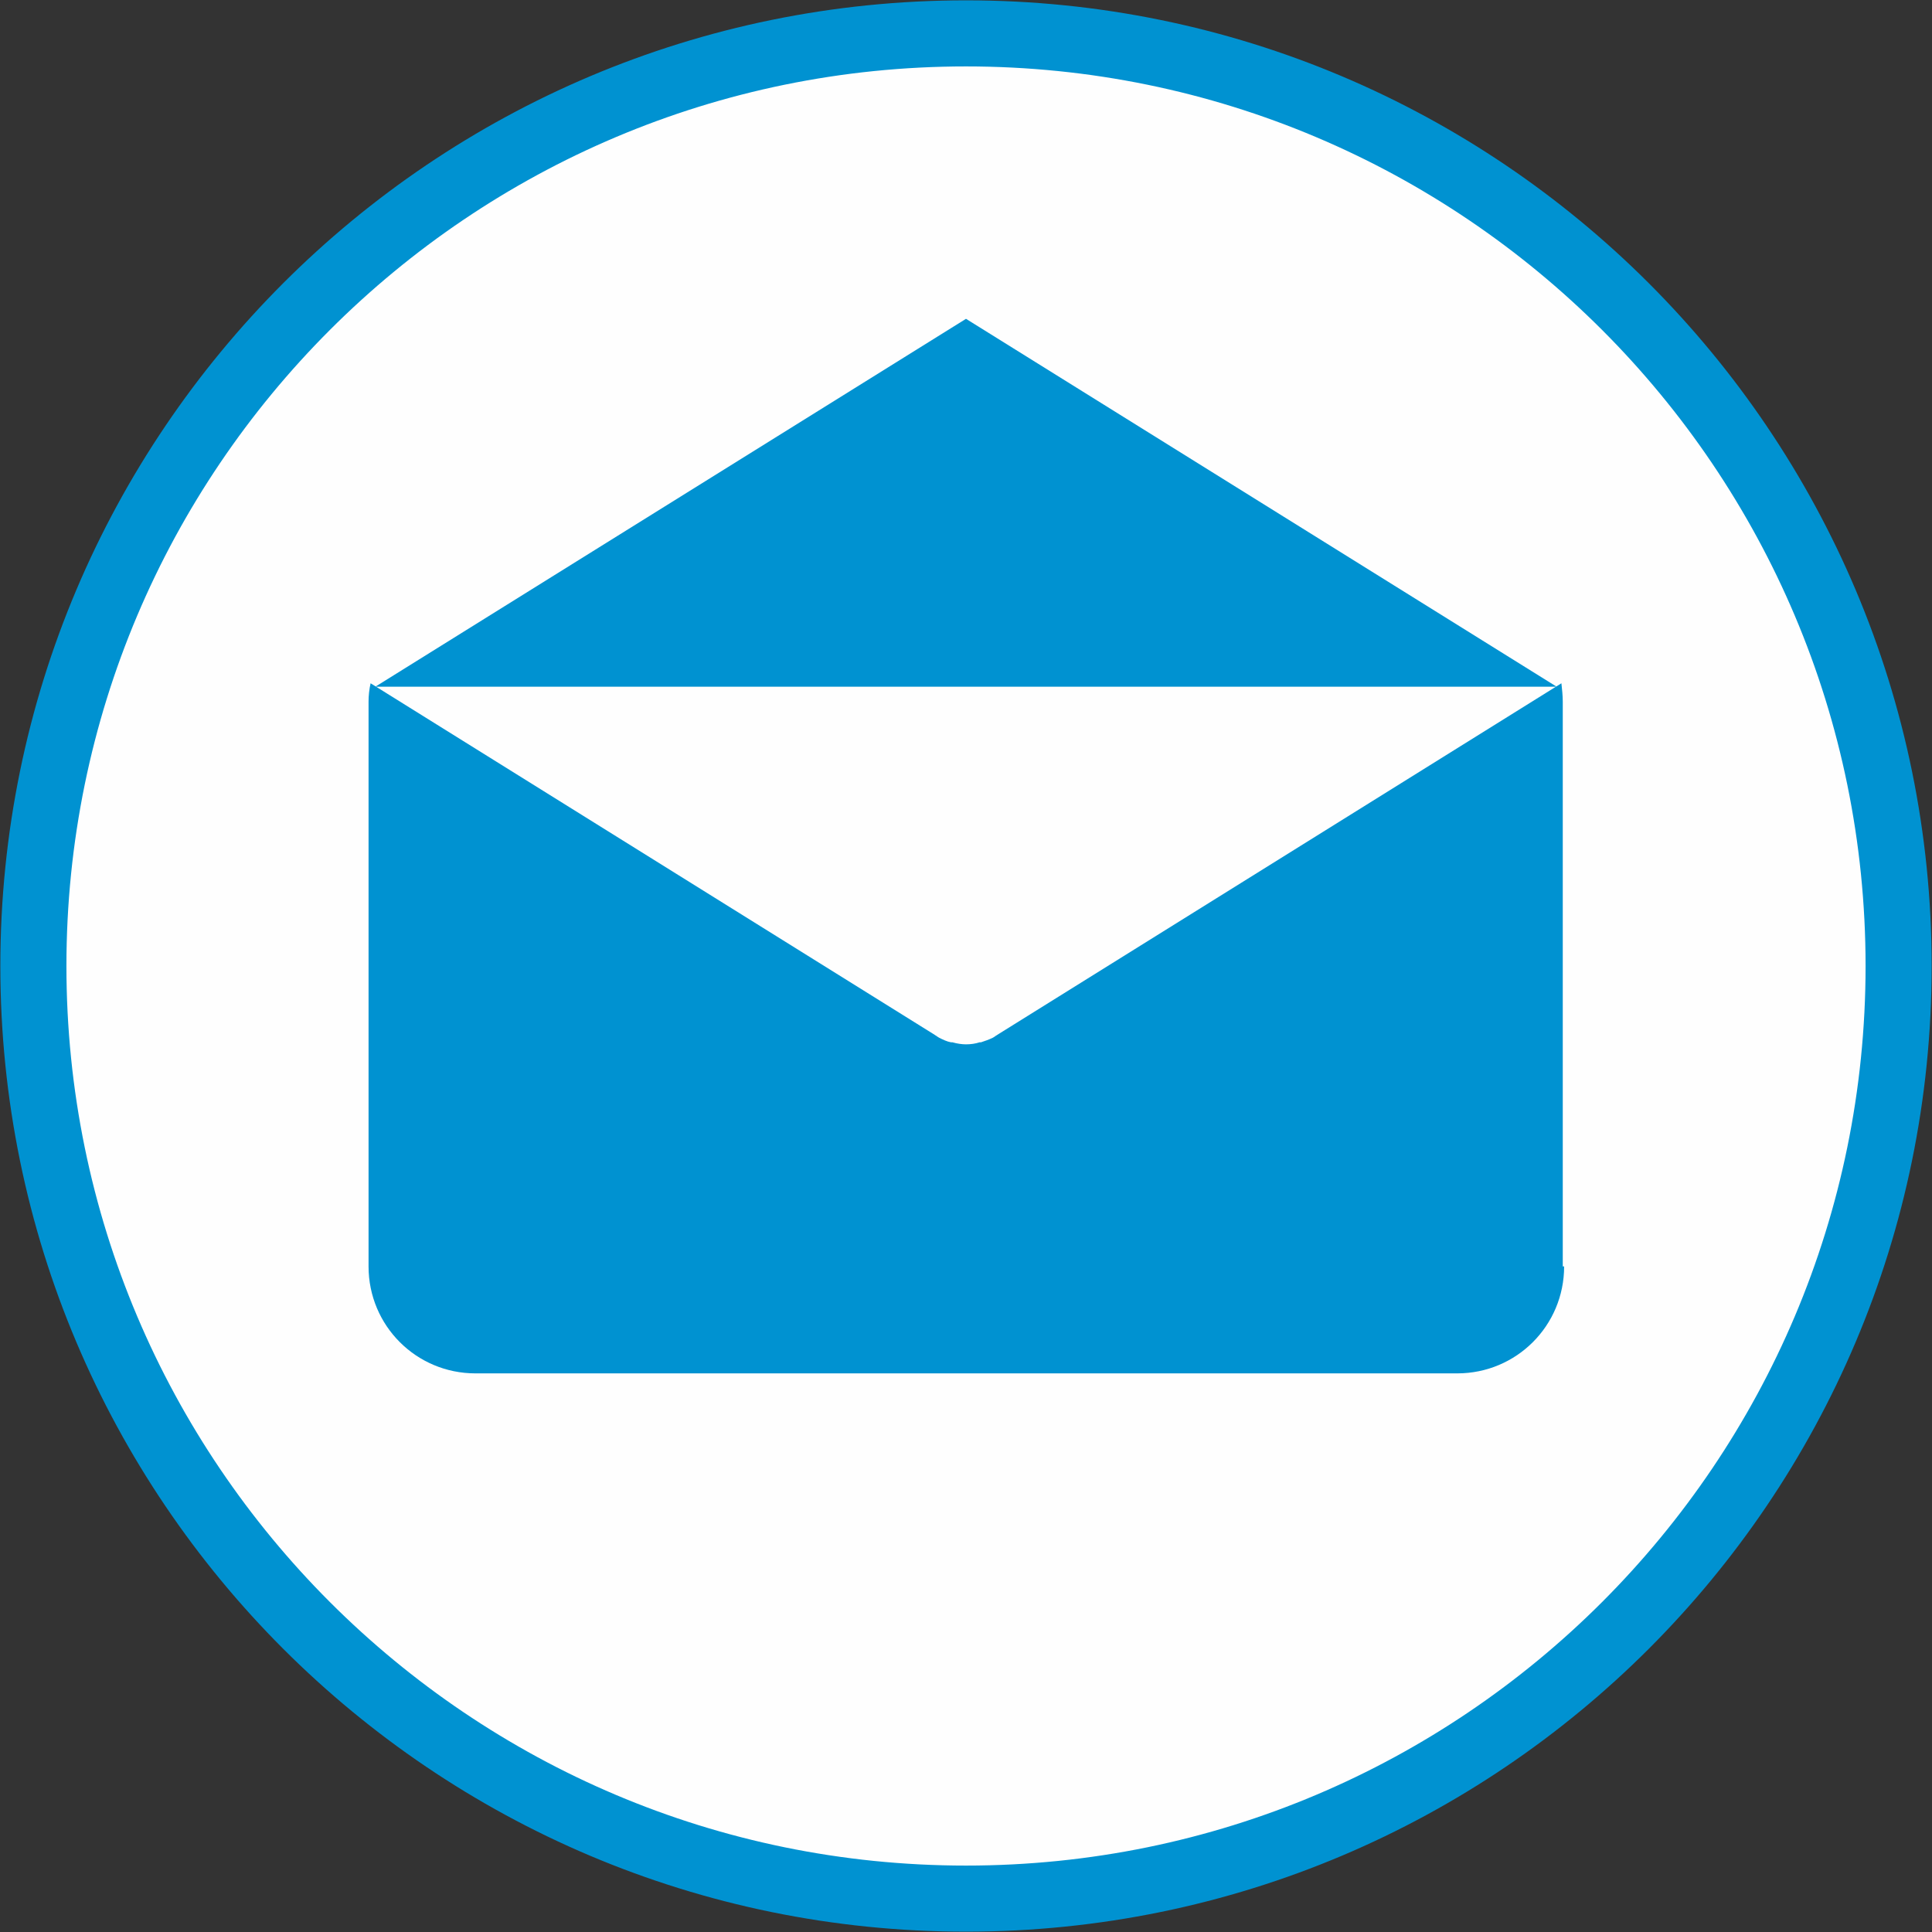
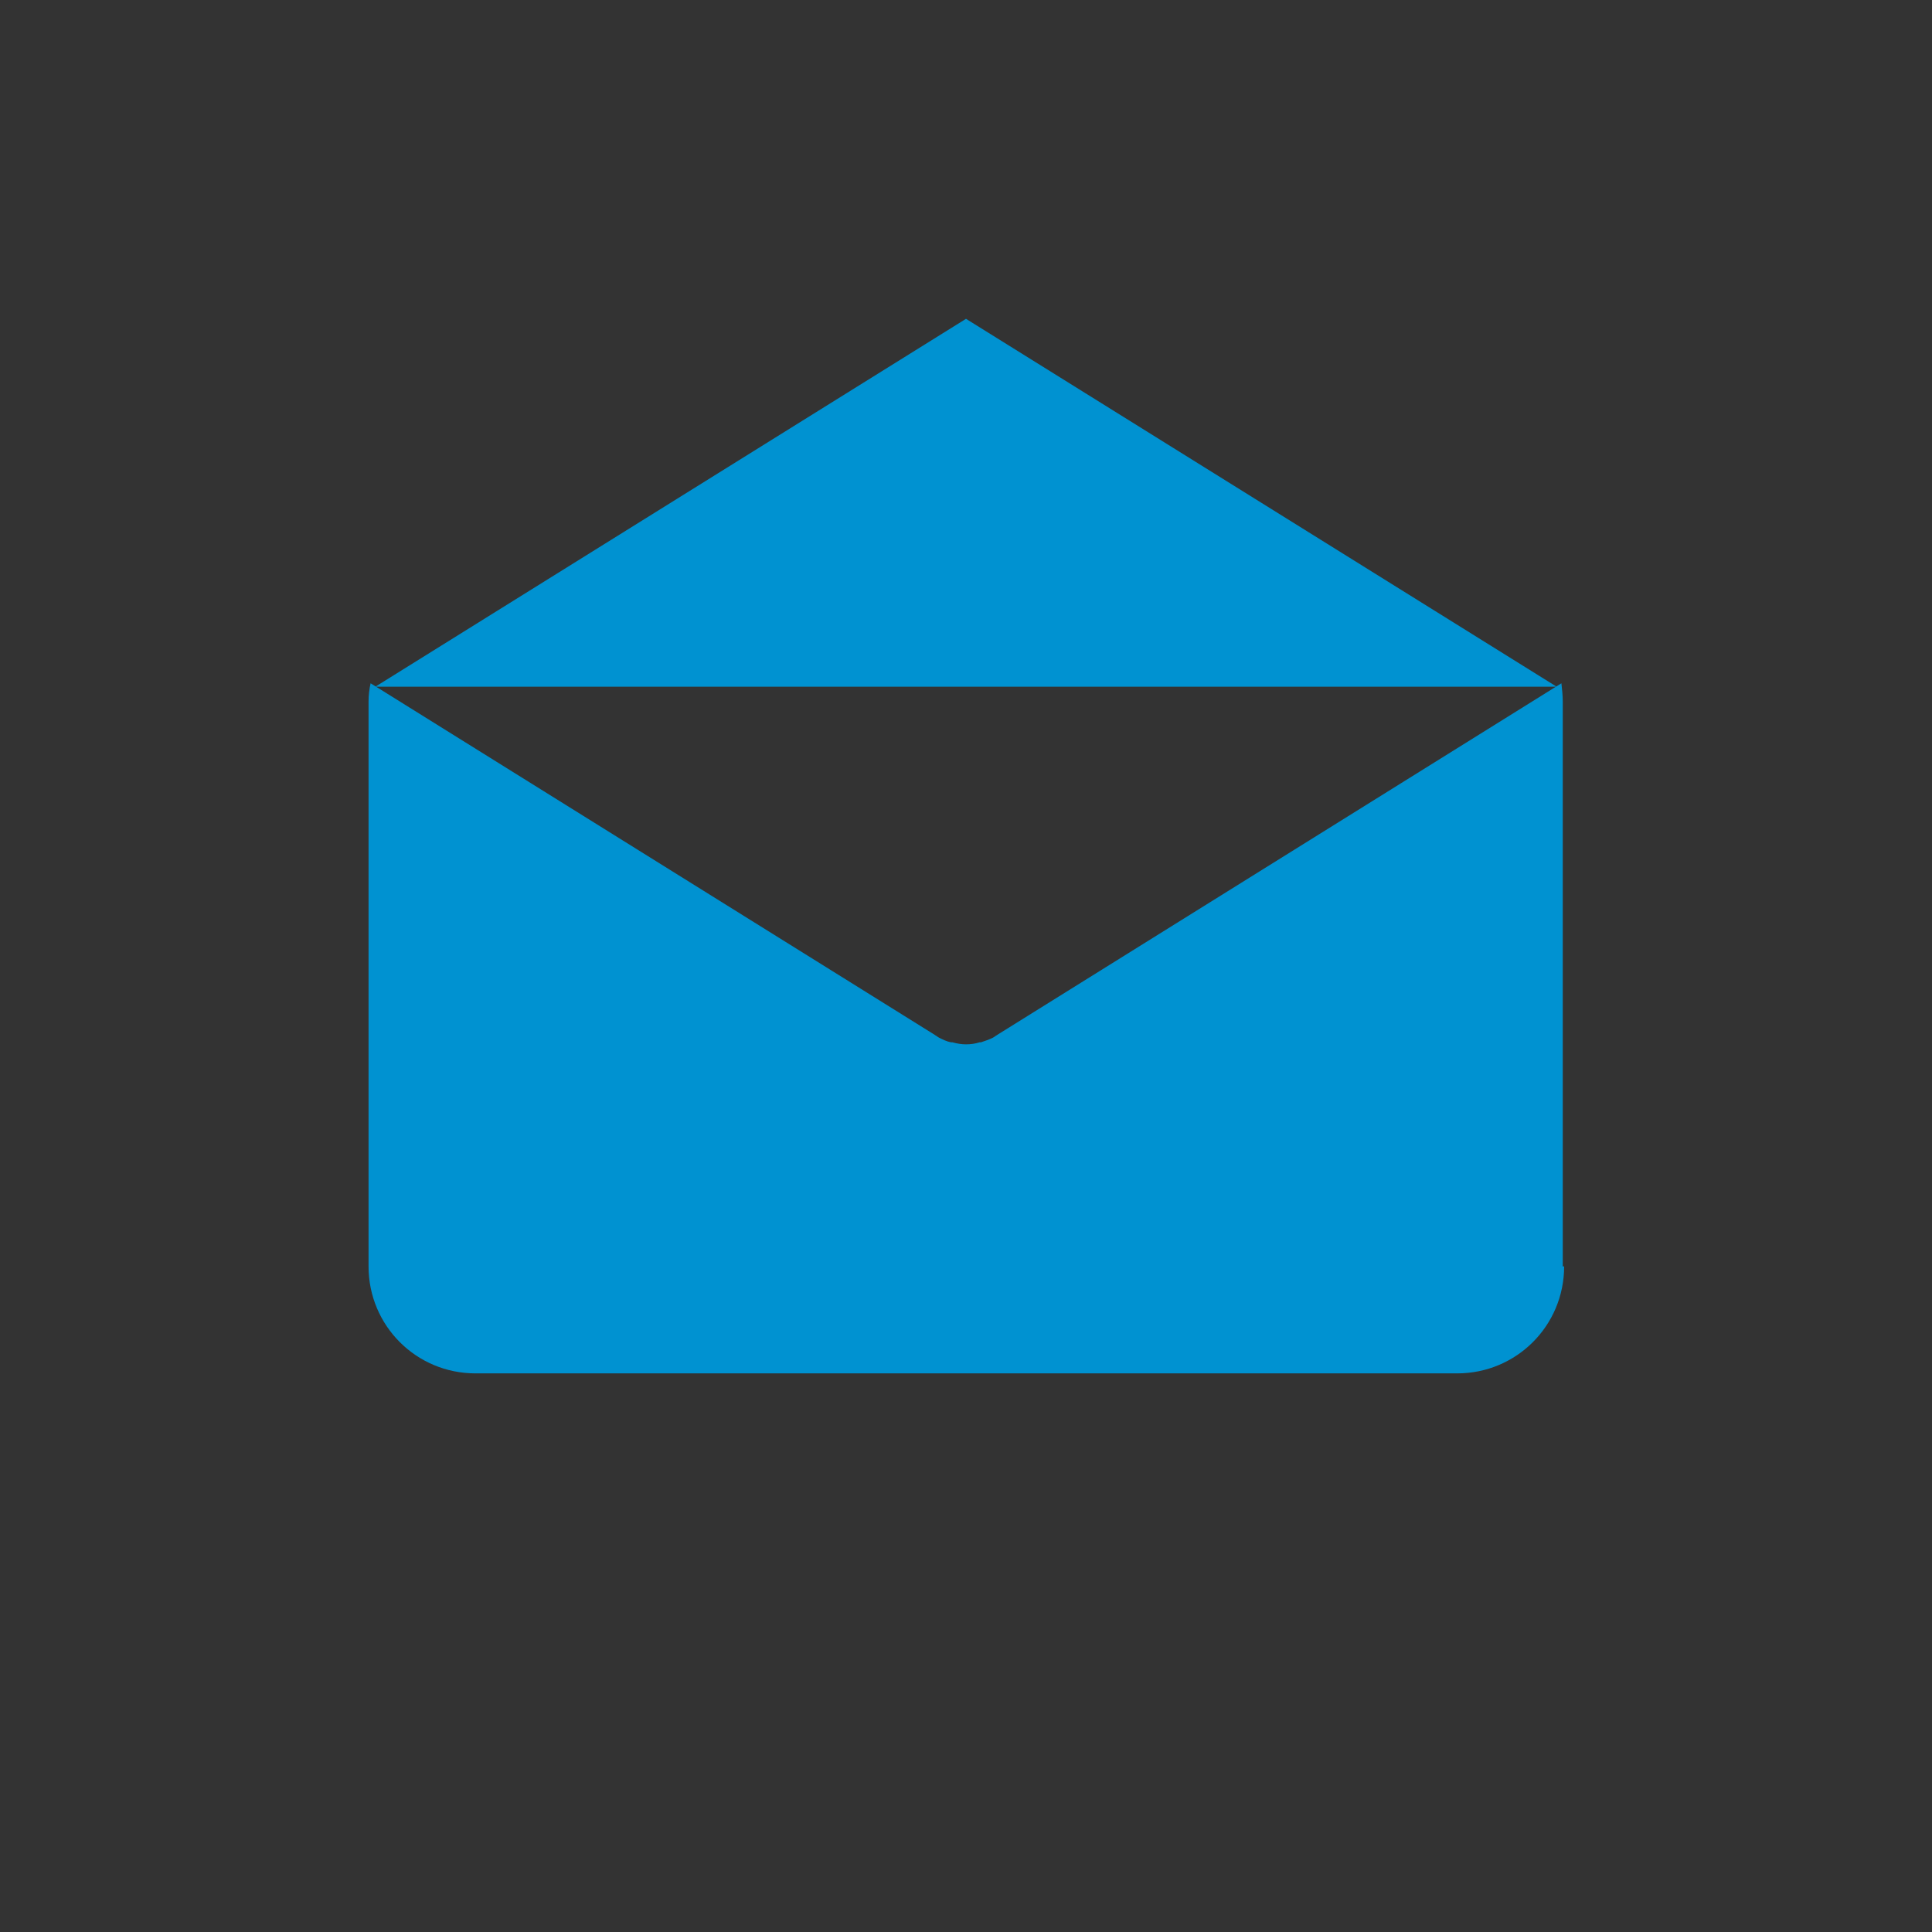
<svg xmlns="http://www.w3.org/2000/svg" xml:space="preserve" width="11.648mm" height="11.648mm" version="1.1" style="shape-rendering:geometricPrecision; text-rendering:geometricPrecision; image-rendering:optimizeQuality; fill-rule:evenodd; clip-rule:evenodd" viewBox="0 0 28.36 28.36">
  <rect x="0" y="0" width="28.36" height="28.36" fill="#333333" stroke="none" />
  <defs>
    <style type="text/css">
   
    .str0 {stroke:#0092D1;stroke-width:0.97;stroke-miterlimit:22.926}
    .fil0 {fill:#FEFEFE}
    .fil1 {fill:#0092D1}
   
  </style>
  </defs>
  <g id="Capa_x0020_1">
    <g id="_2169011583216">
-       <path class="fil0 str0" d="M14.18 0.49c-7.56,0 -13.69,6.13 -13.69,13.69 0,7.56 6.13,13.69 13.69,13.69 7.56,0 13.69,-6.13 13.69,-13.69 0,-7.56 -6.13,-13.69 -13.69,-13.69z" />
      <g>
        <path class="fil1" d="M22.96 18.59l-0 0c0,0.87 -0.7,1.57 -1.57,1.57l-14.41 0c-0.87,0 -1.57,-0.7 -1.57,-1.57l0 -8.29c0,-0.09 0.01,-0.18 0.03,-0.27l8.28 5.16c0.01,0.01 0.02,0.01 0.03,0.02 0.01,0.01 0.02,0.01 0.03,0.02 0.06,0.03 0.12,0.06 0.18,0.07 0.01,0 0.01,0 0.02,0 0.07,0.02 0.14,0.03 0.2,0.03l0 0c0,0 0,0 0,0 0.07,0 0.14,-0.01 0.2,-0.03 0.01,-0 0.01,-0 0.02,-0 0.06,-0.02 0.12,-0.04 0.18,-0.07 0.01,-0.01 0.02,-0.01 0.03,-0.02 0.01,-0.01 0.02,-0.01 0.03,-0.02l8.28 -5.16c0.01,0.09 0.02,0.18 0.02,0.27l0 8.29z" />
        <polygon class="fil1" points="14.18,4.68 22.85,10.08 5.51,10.08 " />
      </g>
    </g>
  </g>
</svg>